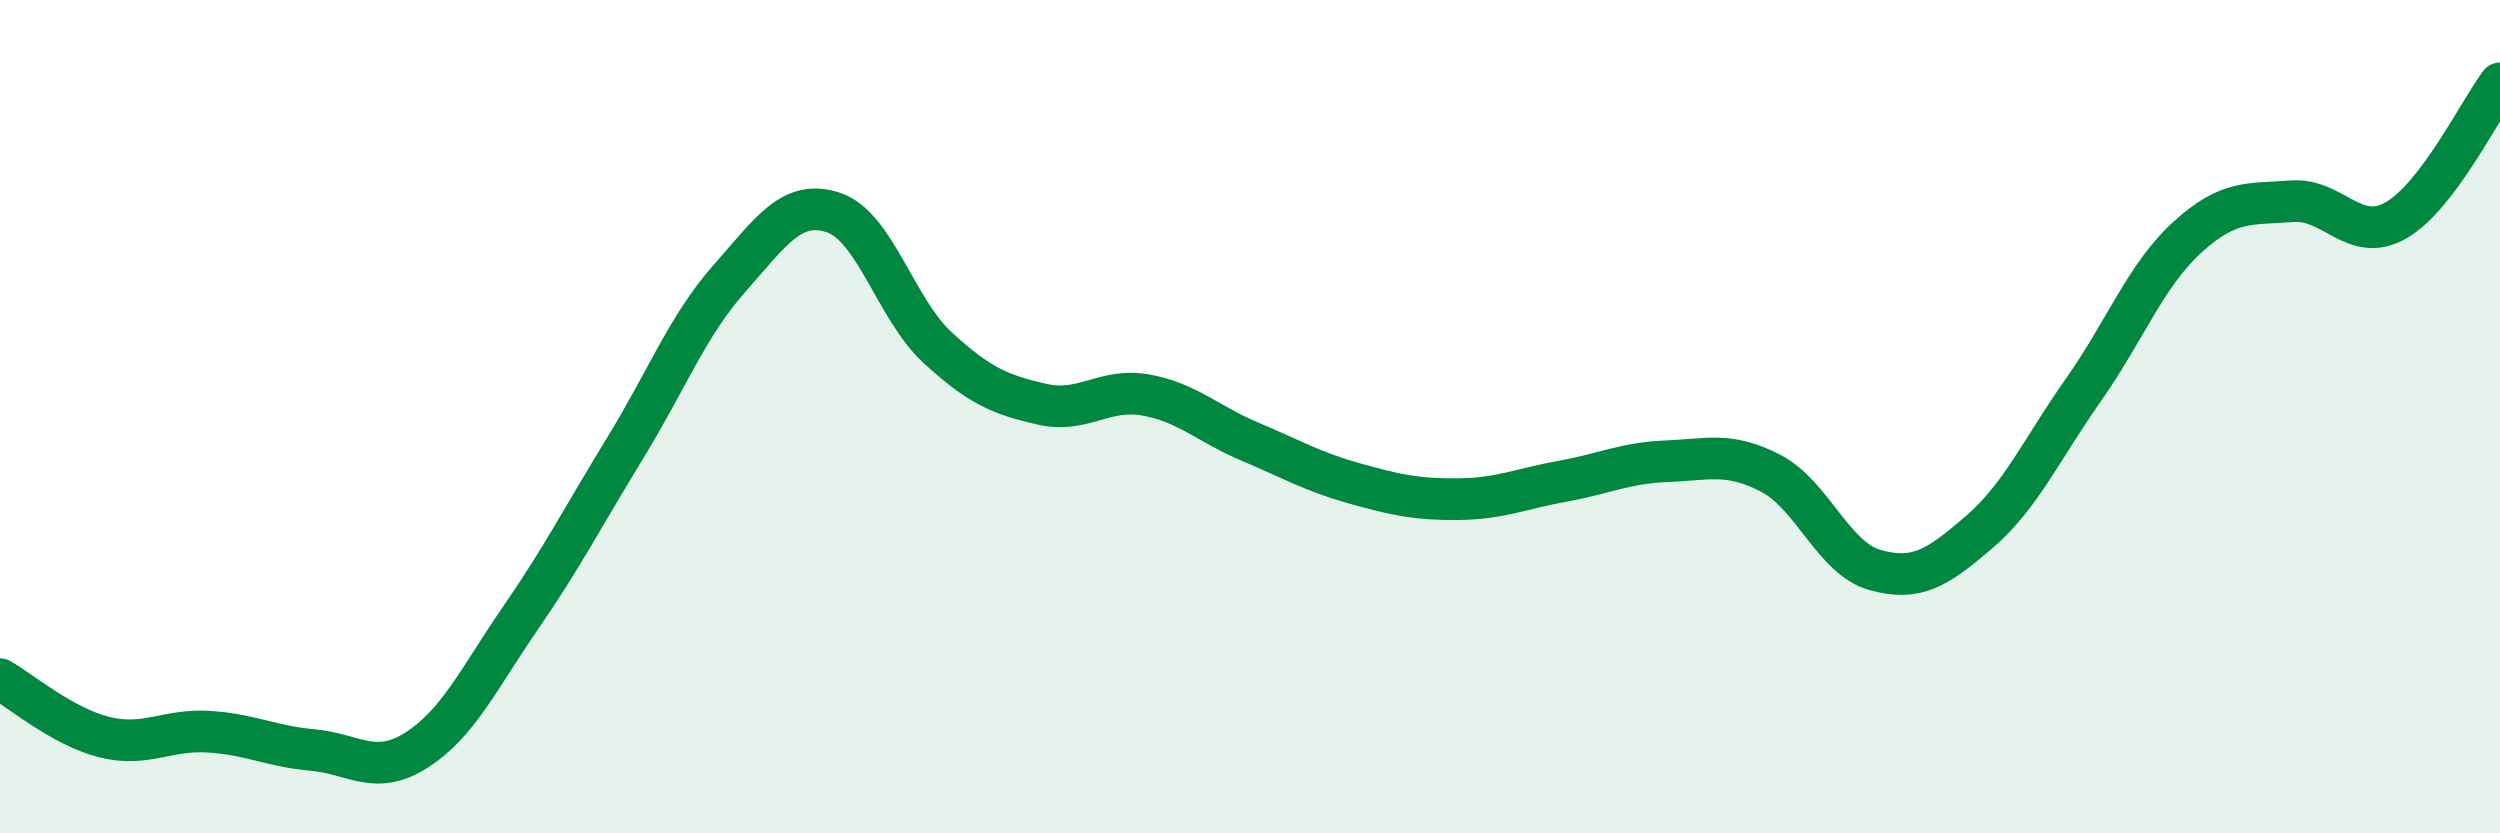
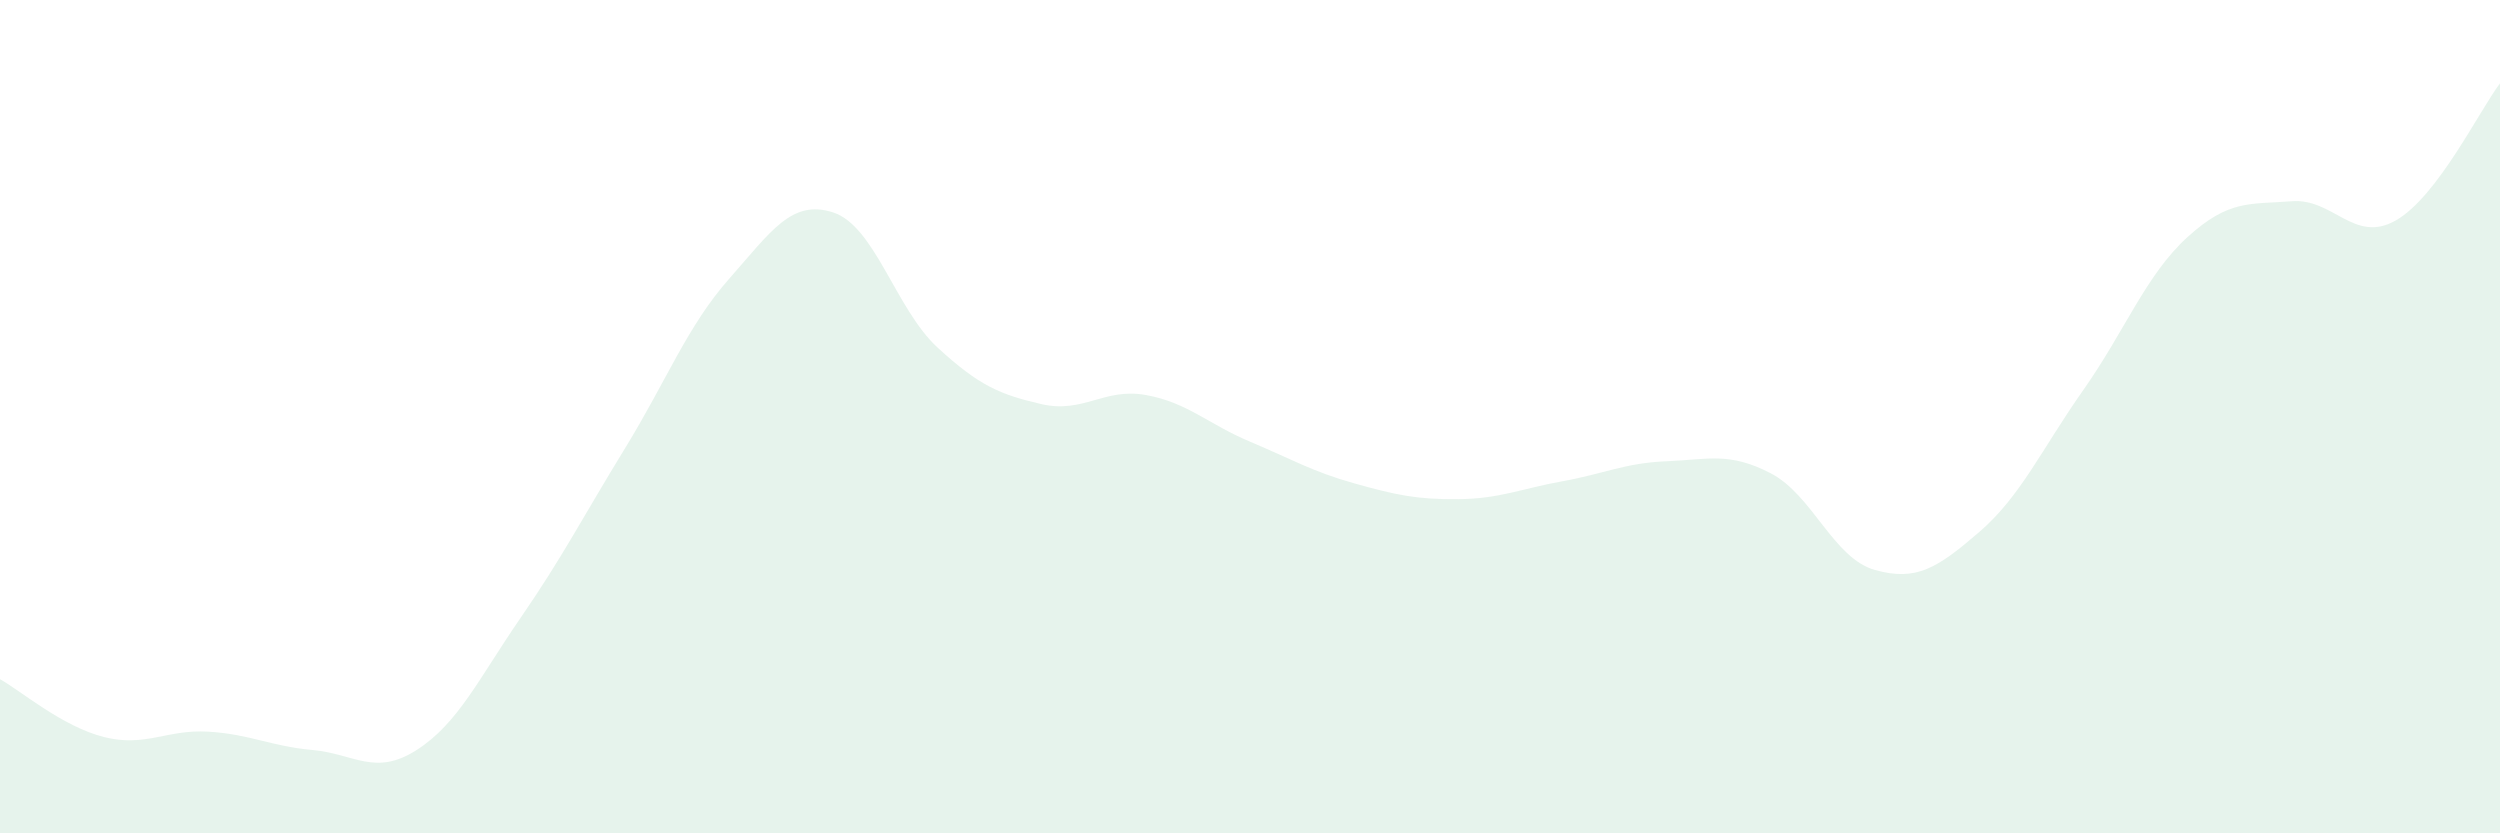
<svg xmlns="http://www.w3.org/2000/svg" width="60" height="20" viewBox="0 0 60 20">
  <path d="M 0,16.3 C 0.5,16.58 1.5,17.44 2.5,17.69 C 3.5,17.94 4,17.5 5,17.56 C 6,17.62 6.5,17.91 7.5,18 C 8.5,18.09 9,18.64 10,18 C 11,17.36 11.5,16.27 12.5,14.82 C 13.5,13.37 14,12.39 15,10.76 C 16,9.13 16.5,7.82 17.5,6.69 C 18.5,5.56 19,4.77 20,5.1 C 21,5.43 21.5,7.42 22.5,8.34 C 23.5,9.26 24,9.47 25,9.7 C 26,9.93 26.5,9.3 27.5,9.48 C 28.5,9.66 29,10.18 30,10.6 C 31,11.02 31.5,11.32 32.5,11.6 C 33.5,11.88 34,11.99 35,11.98 C 36,11.97 36.5,11.73 37.5,11.55 C 38.5,11.37 39,11.11 40,11.07 C 41,11.03 41.5,10.84 42.5,11.36 C 43.5,11.88 44,13.4 45,13.68 C 46,13.96 46.5,13.63 47.5,12.77 C 48.5,11.91 49,10.78 50,9.36 C 51,7.94 51.5,6.6 52.5,5.69 C 53.5,4.78 54,4.91 55,4.83 C 56,4.75 56.5,5.86 57.5,5.29 C 58.5,4.72 59.5,2.66 60,2L60 20L0 20Z" fill="#008740" opacity="0.1" stroke-linecap="round" stroke-linejoin="round" />
-   <path d="M 0,16.3 C 0.5,16.58 1.5,17.44 2.5,17.69 C 3.5,17.94 4,17.5 5,17.56 C 6,17.62 6.5,17.91 7.5,18 C 8.5,18.09 9,18.64 10,18 C 11,17.36 11.5,16.27 12.5,14.82 C 13.5,13.37 14,12.39 15,10.76 C 16,9.13 16.5,7.82 17.5,6.69 C 18.5,5.56 19,4.77 20,5.1 C 21,5.43 21.5,7.42 22.5,8.34 C 23.5,9.26 24,9.47 25,9.7 C 26,9.93 26.5,9.3 27.5,9.48 C 28.5,9.66 29,10.18 30,10.6 C 31,11.02 31.5,11.32 32.5,11.6 C 33.5,11.88 34,11.99 35,11.98 C 36,11.97 36.5,11.73 37.5,11.55 C 38.5,11.37 39,11.11 40,11.07 C 41,11.03 41.5,10.84 42.5,11.36 C 43.5,11.88 44,13.4 45,13.68 C 46,13.96 46.5,13.63 47.5,12.77 C 48.5,11.91 49,10.78 50,9.36 C 51,7.94 51.5,6.6 52.5,5.69 C 53.5,4.78 54,4.91 55,4.83 C 56,4.75 56.5,5.86 57.5,5.29 C 58.5,4.72 59.5,2.66 60,2" stroke="#008740" stroke-width="1" fill="none" stroke-linecap="round" stroke-linejoin="round" />
</svg>